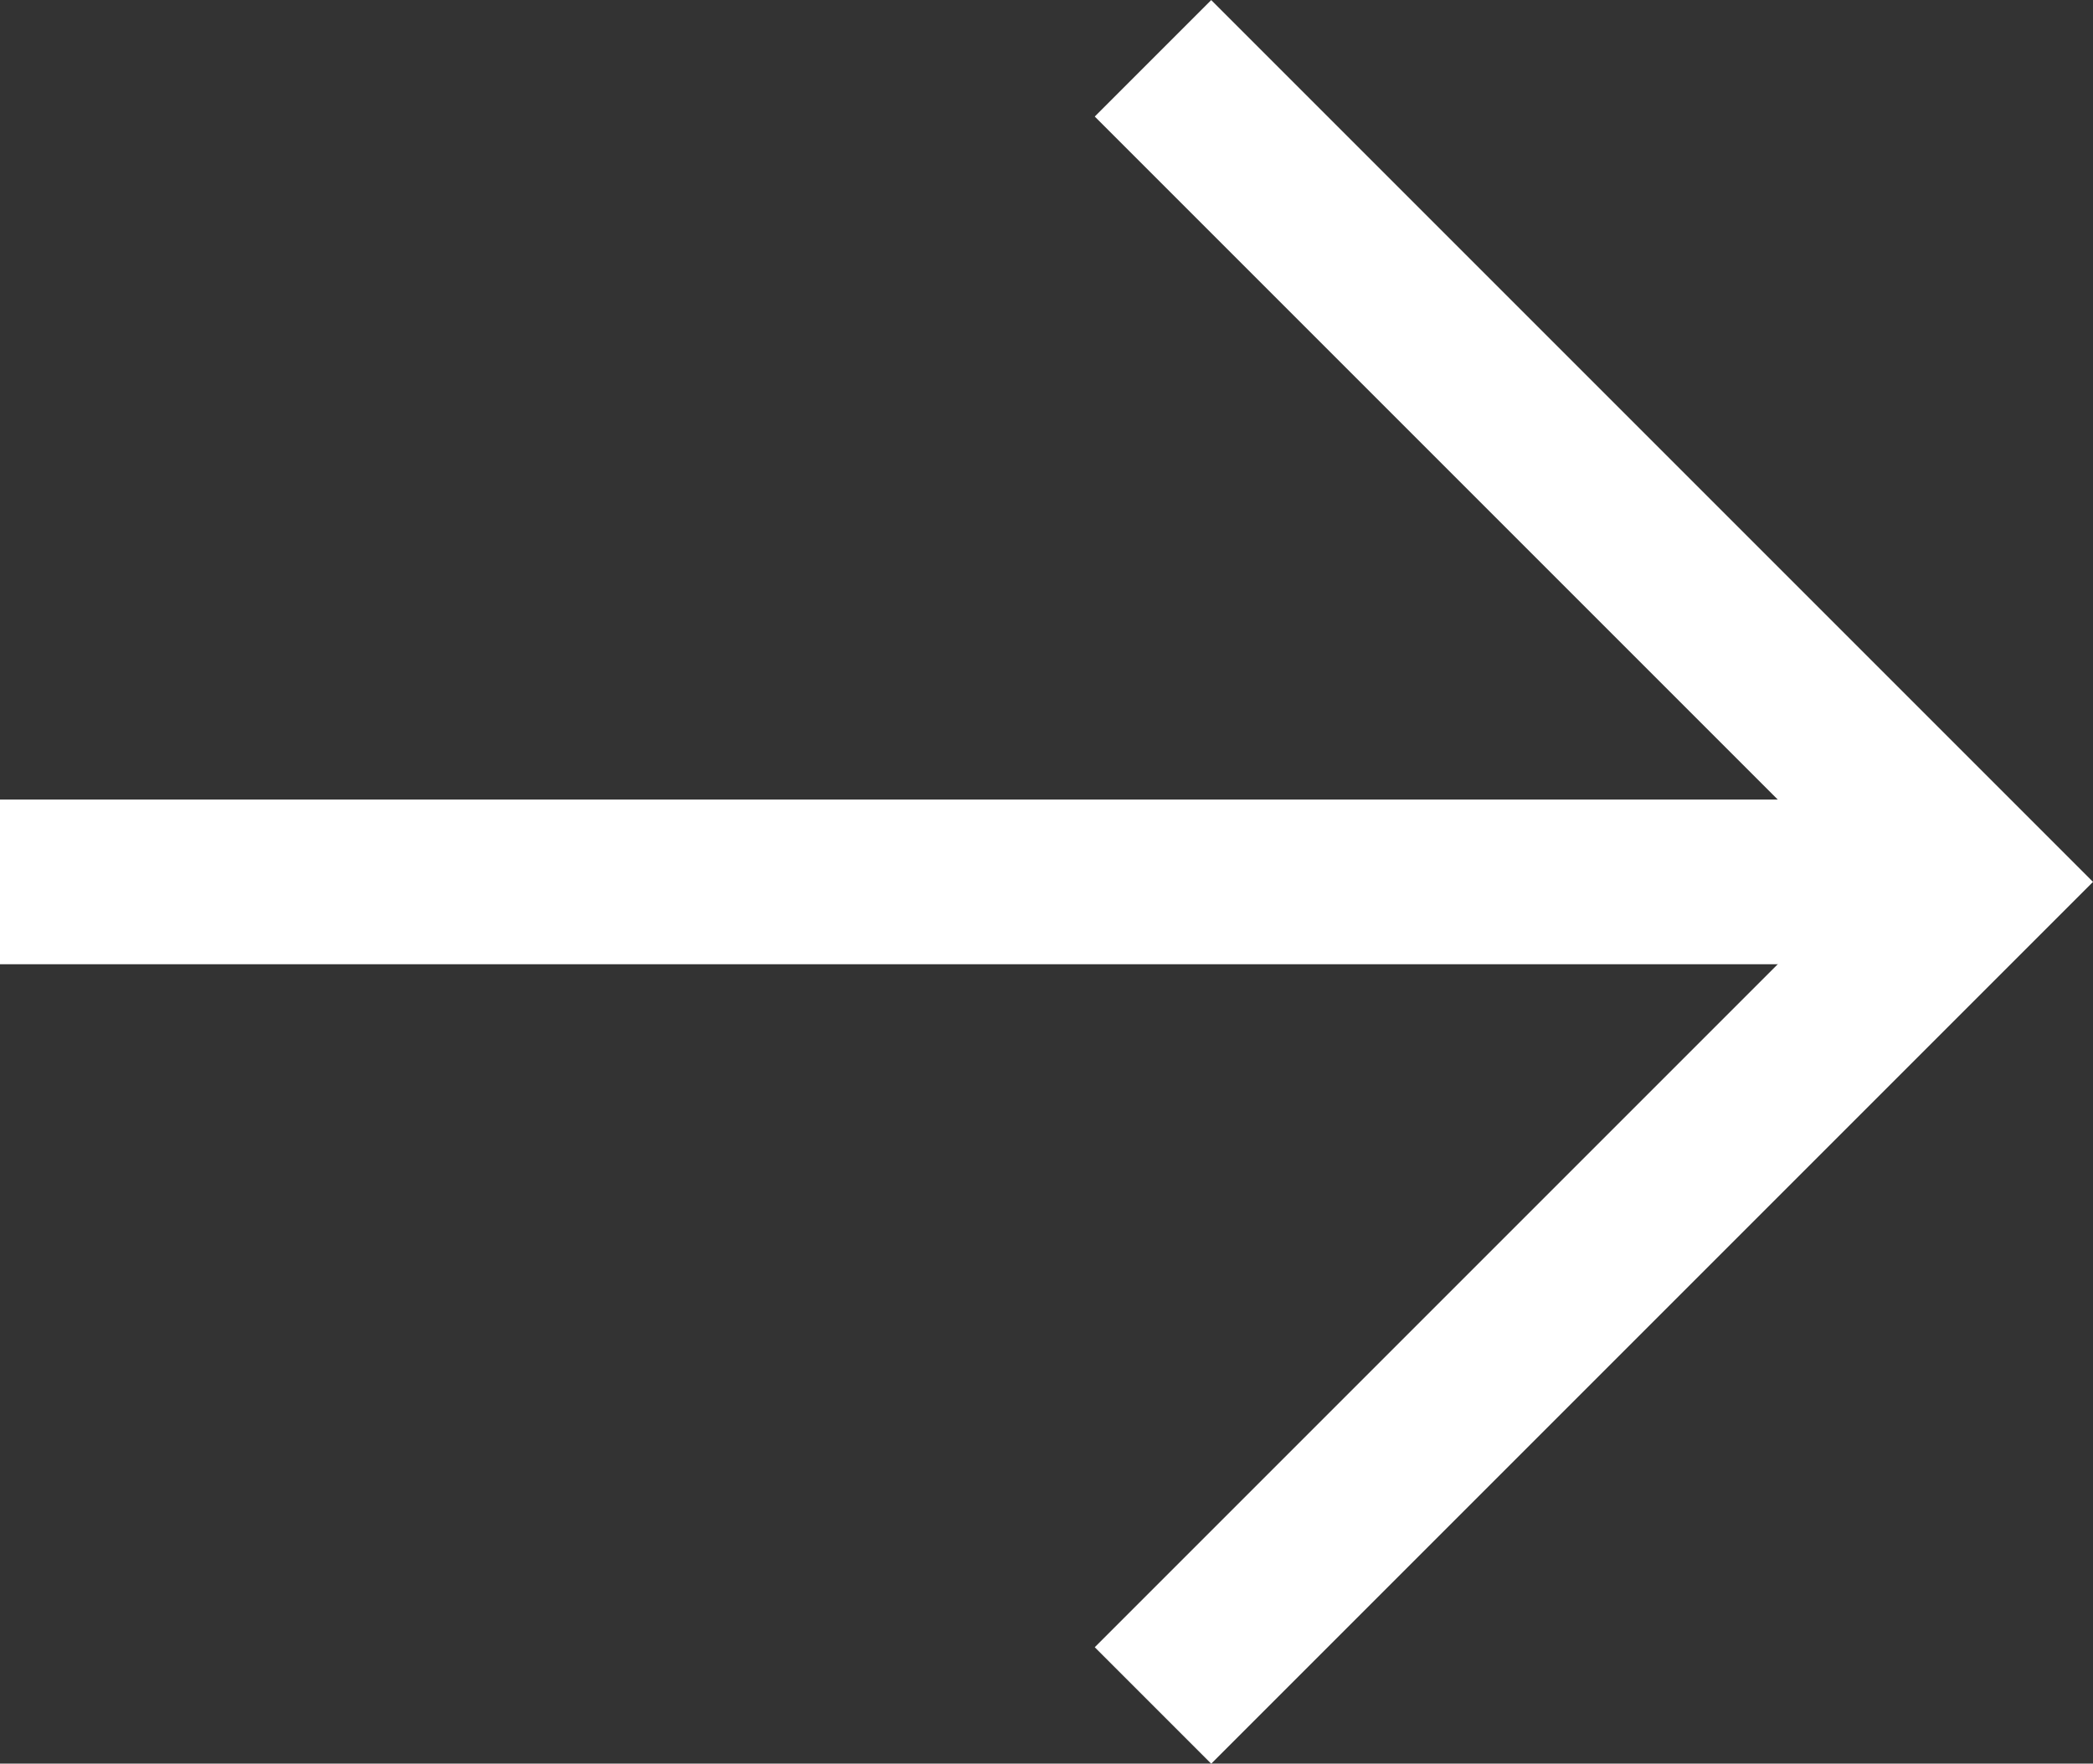
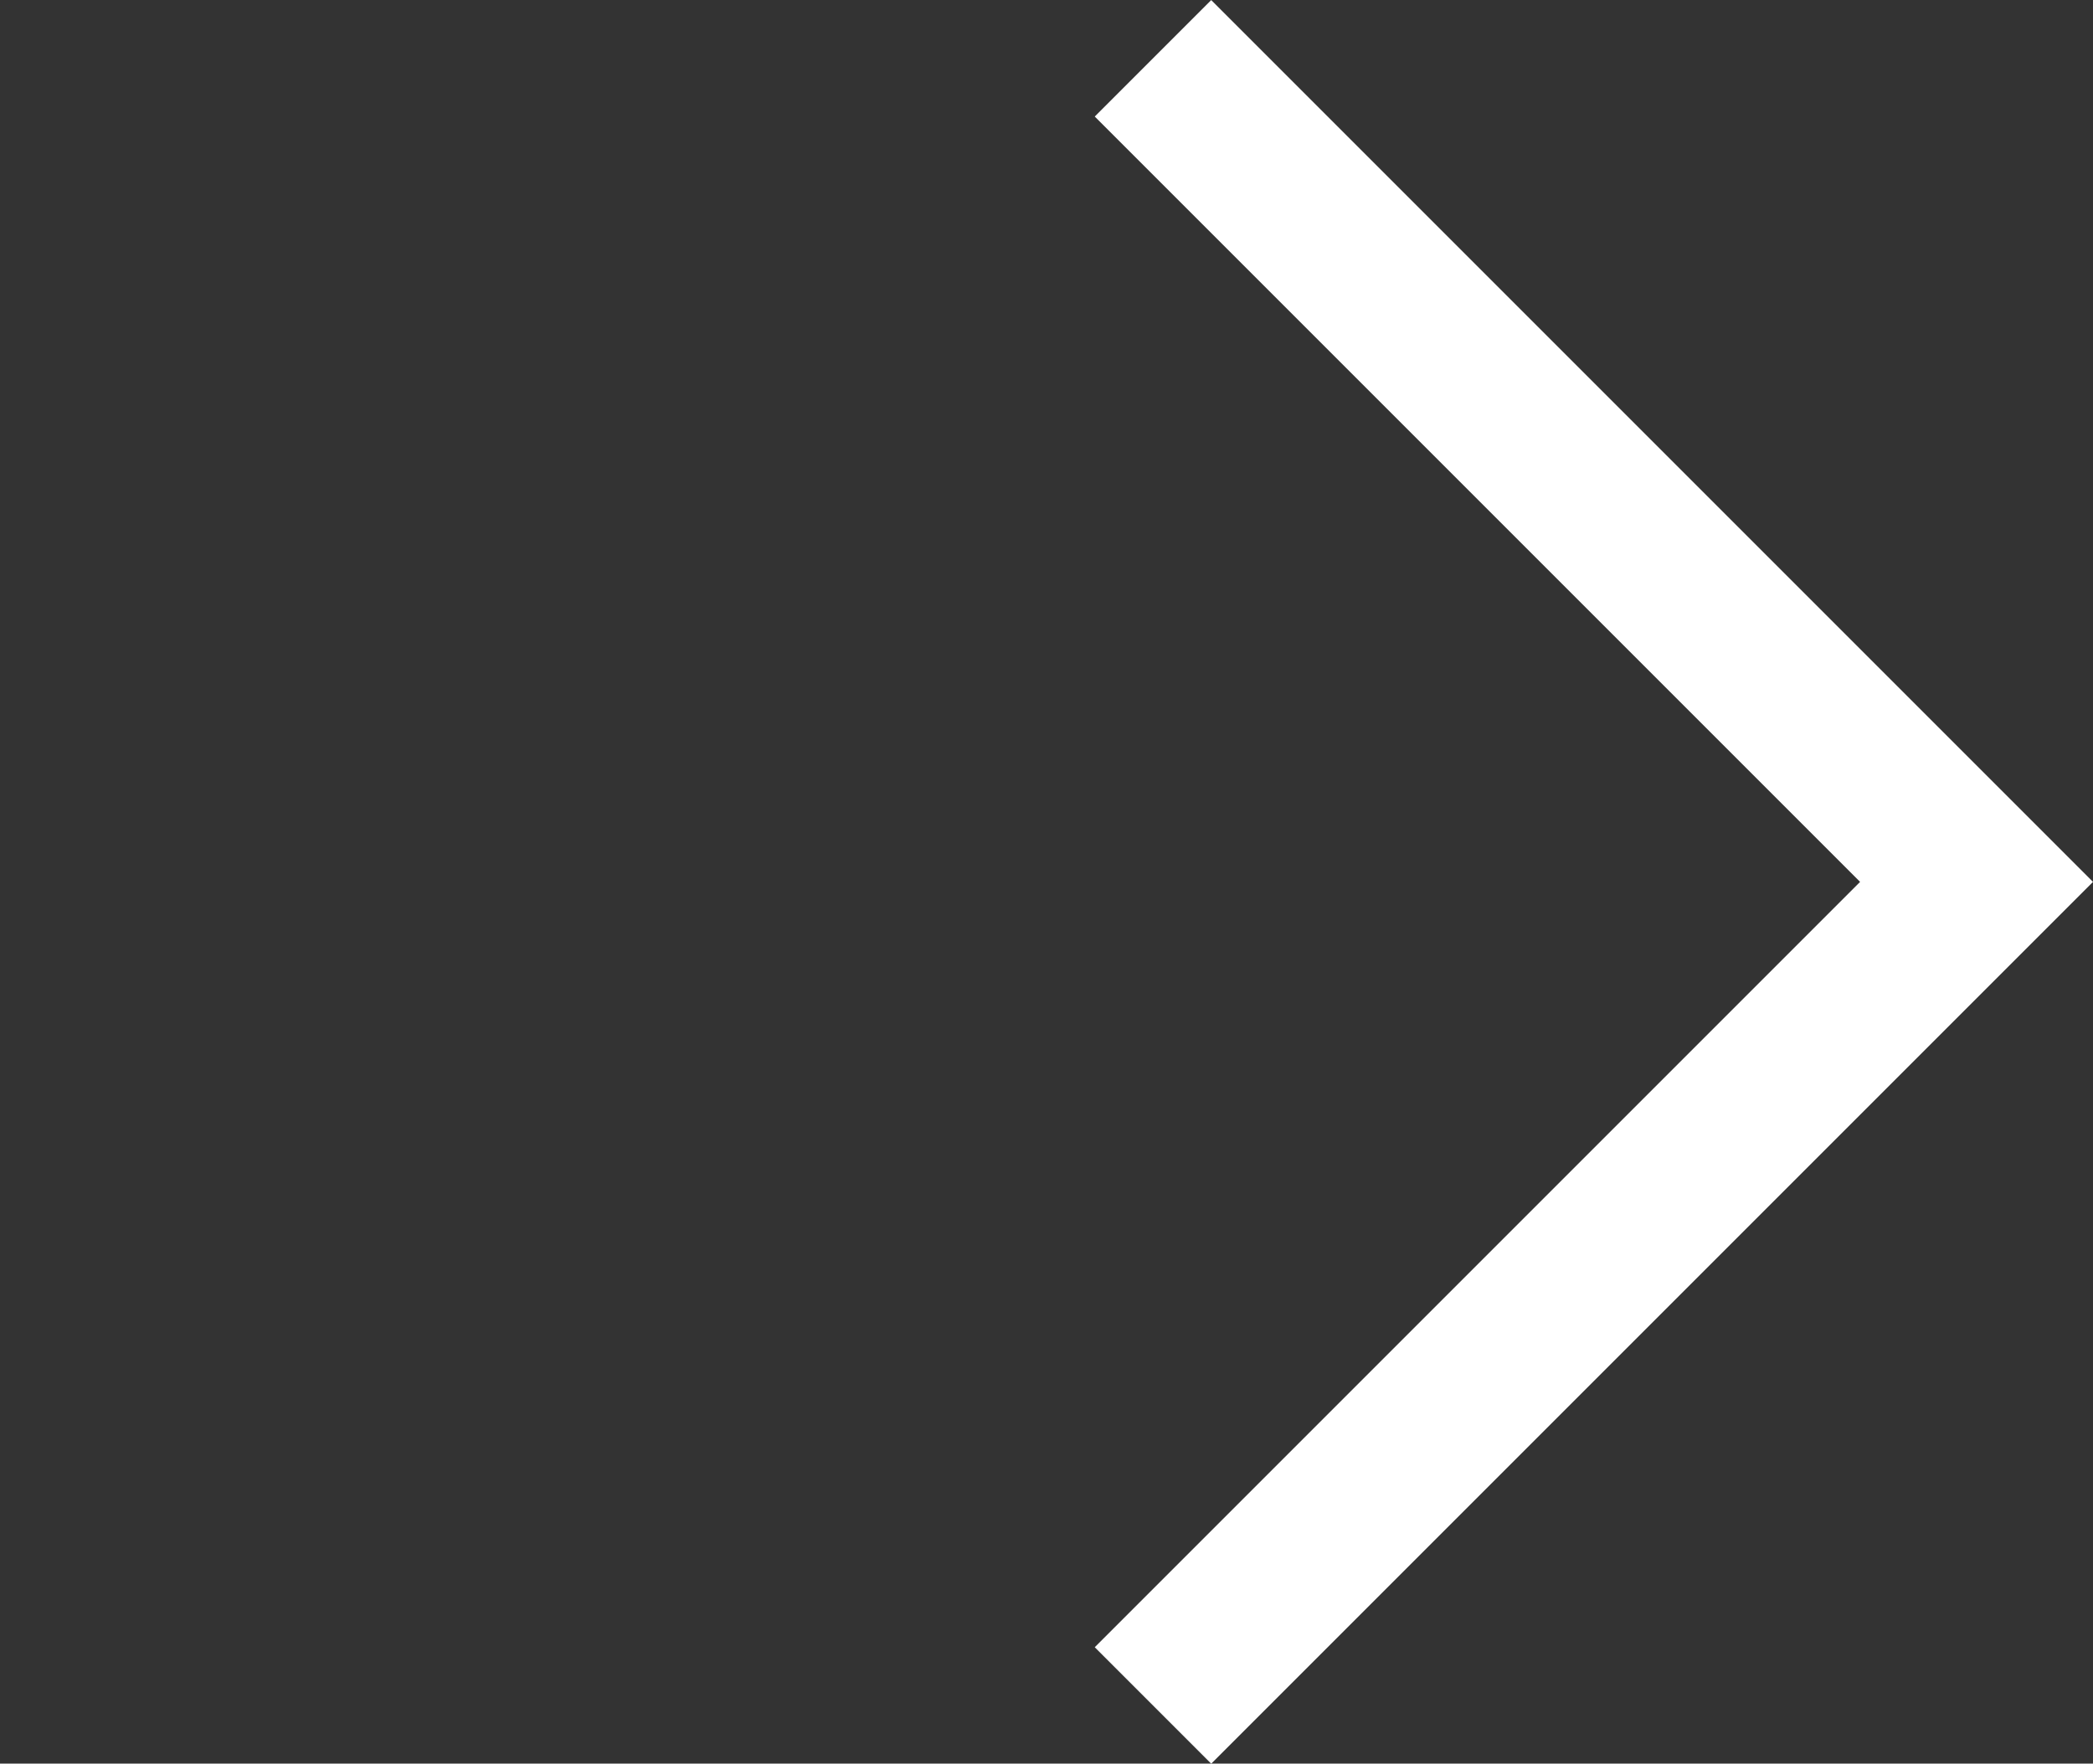
<svg xmlns="http://www.w3.org/2000/svg" width="12.707" height="10.707" viewBox="0 0 12.707 10.707">
  <rect x="0" y="0" width="12.707" height="10.707" fill="#333333" stroke="none" />
  <g id="グループ_495" data-name="グループ 495" transform="translate(-58.5 -10.146)">
    <path id="パス_69" data-name="パス 69" d="M5358.642,736.672l5,5-5,5" transform="translate(-5293.142 -726.172)" fill="none" stroke="#fff" stroke-width="1" />
-     <line id="線_9" data-name="線 9" x1="12" transform="translate(58.5 15.5)" fill="none" stroke="#fff" stroke-width="1" />
  </g>
</svg>